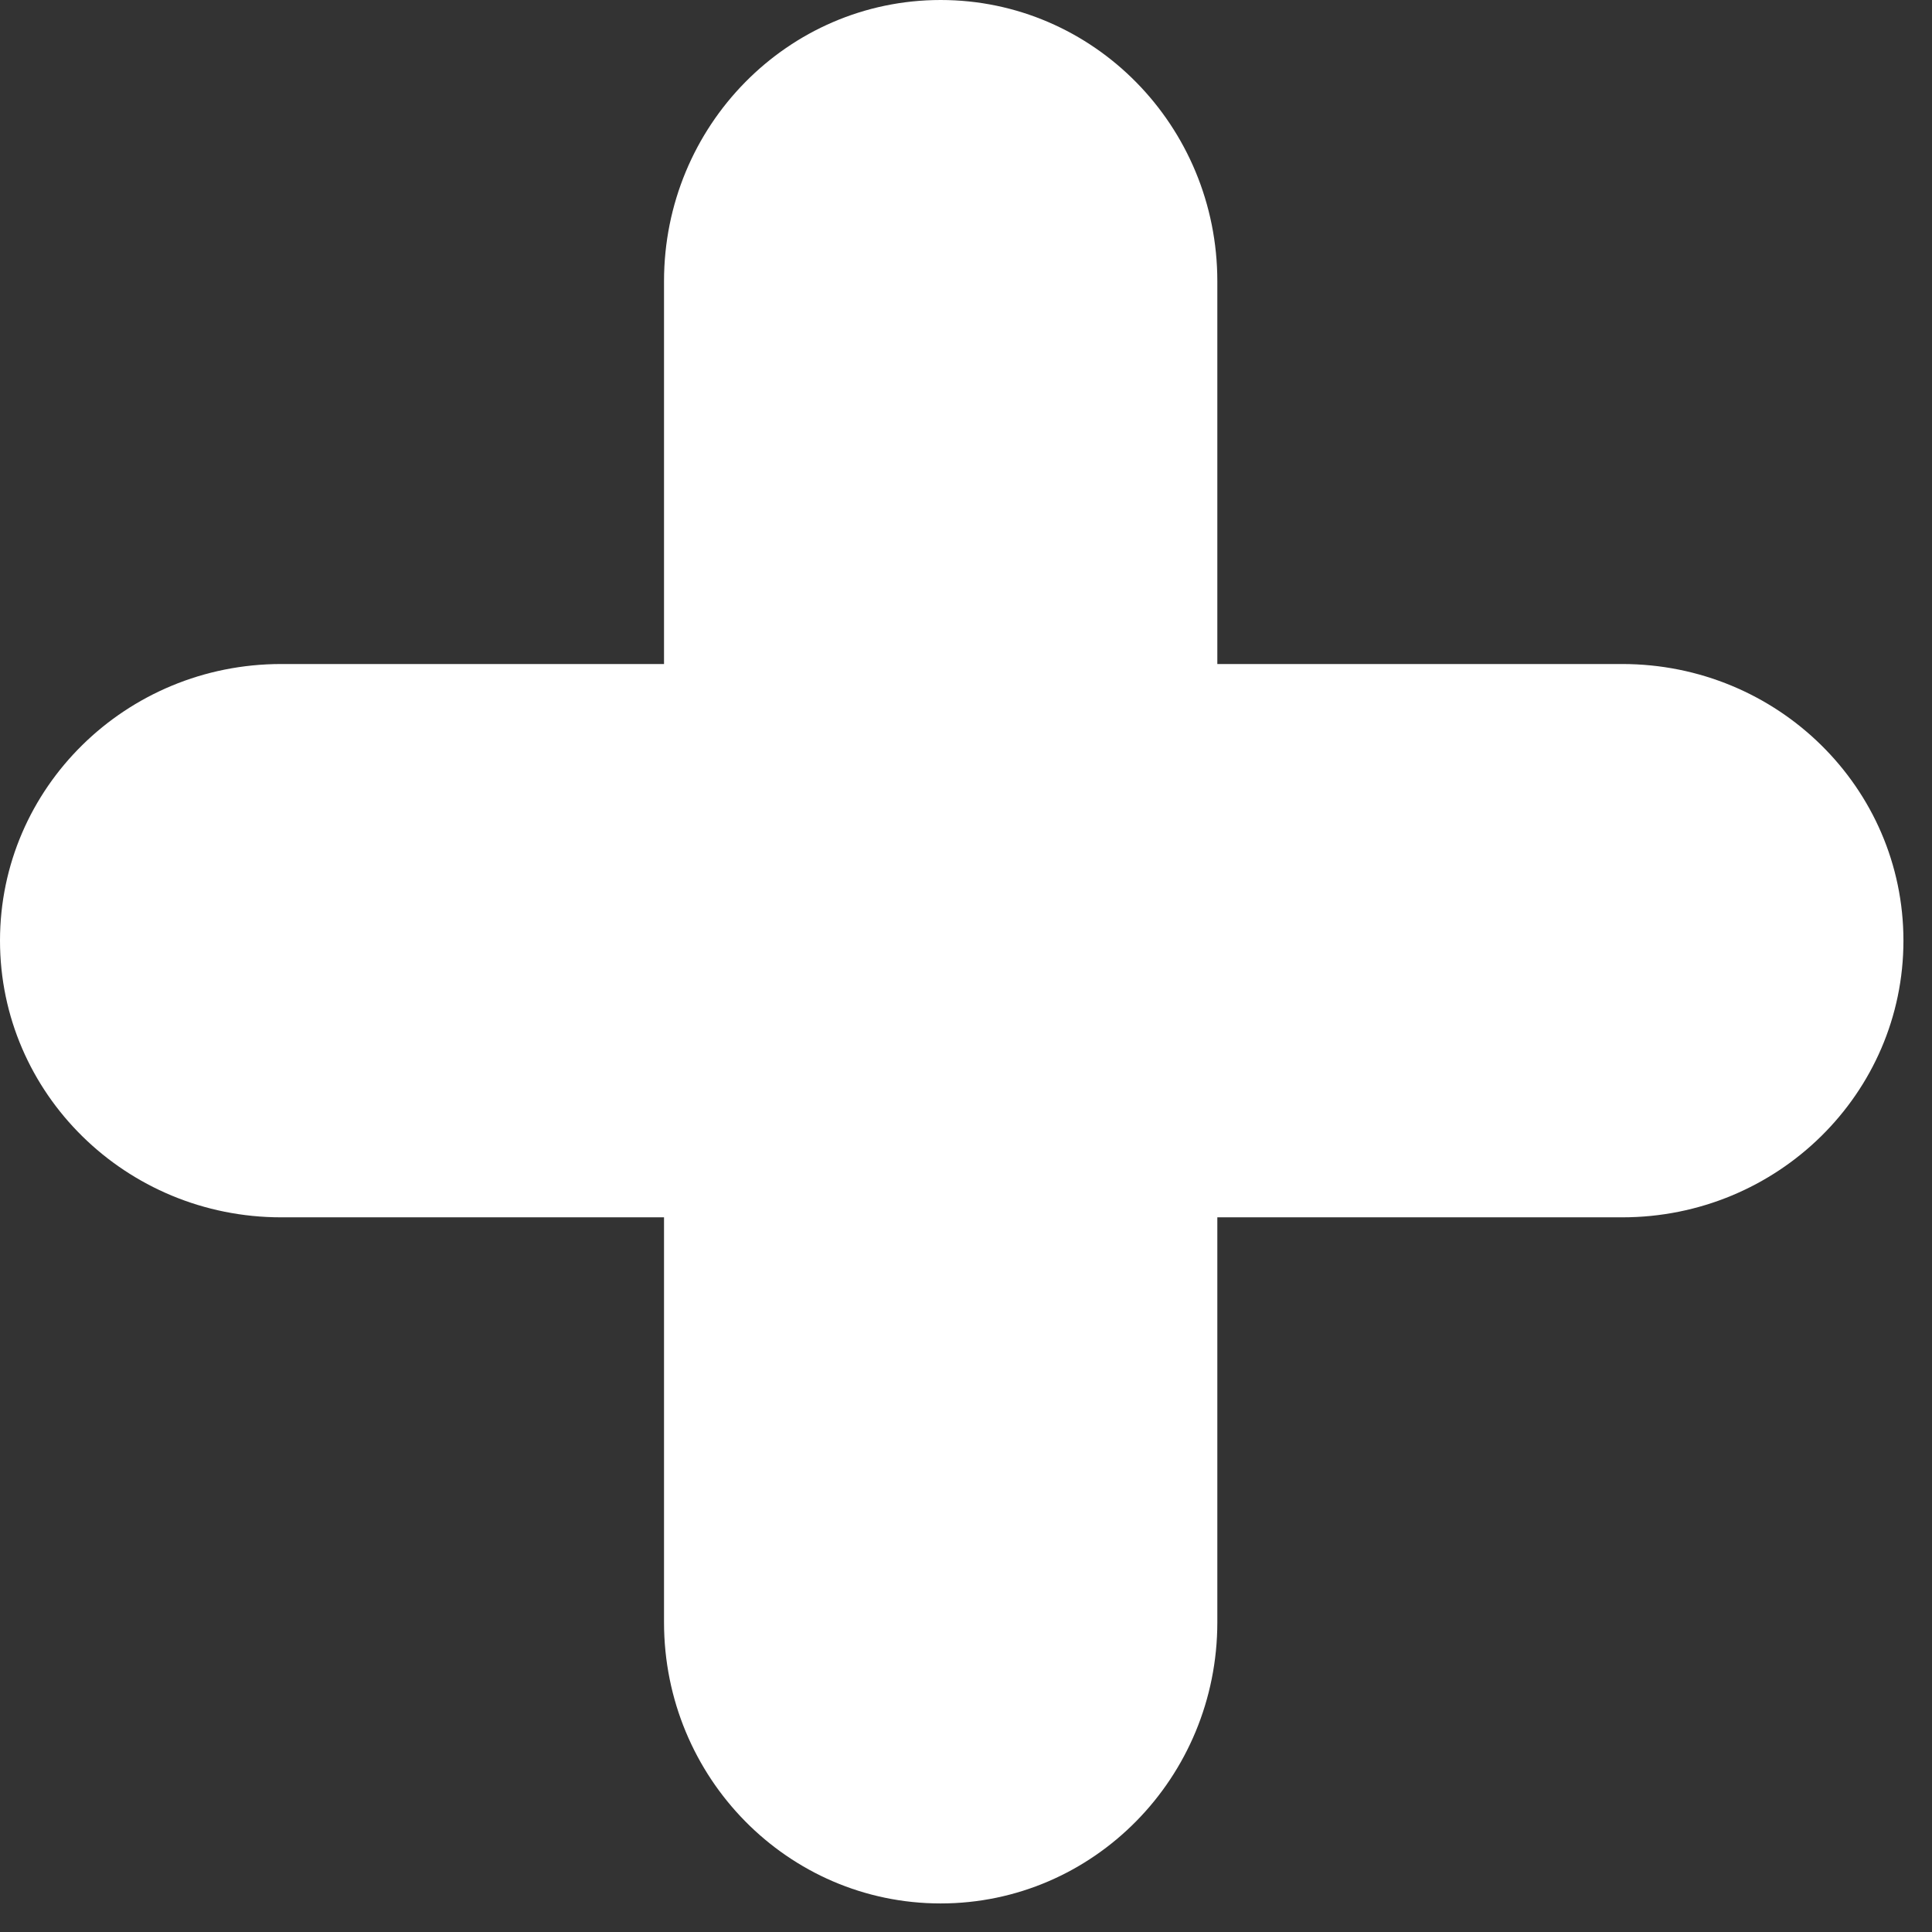
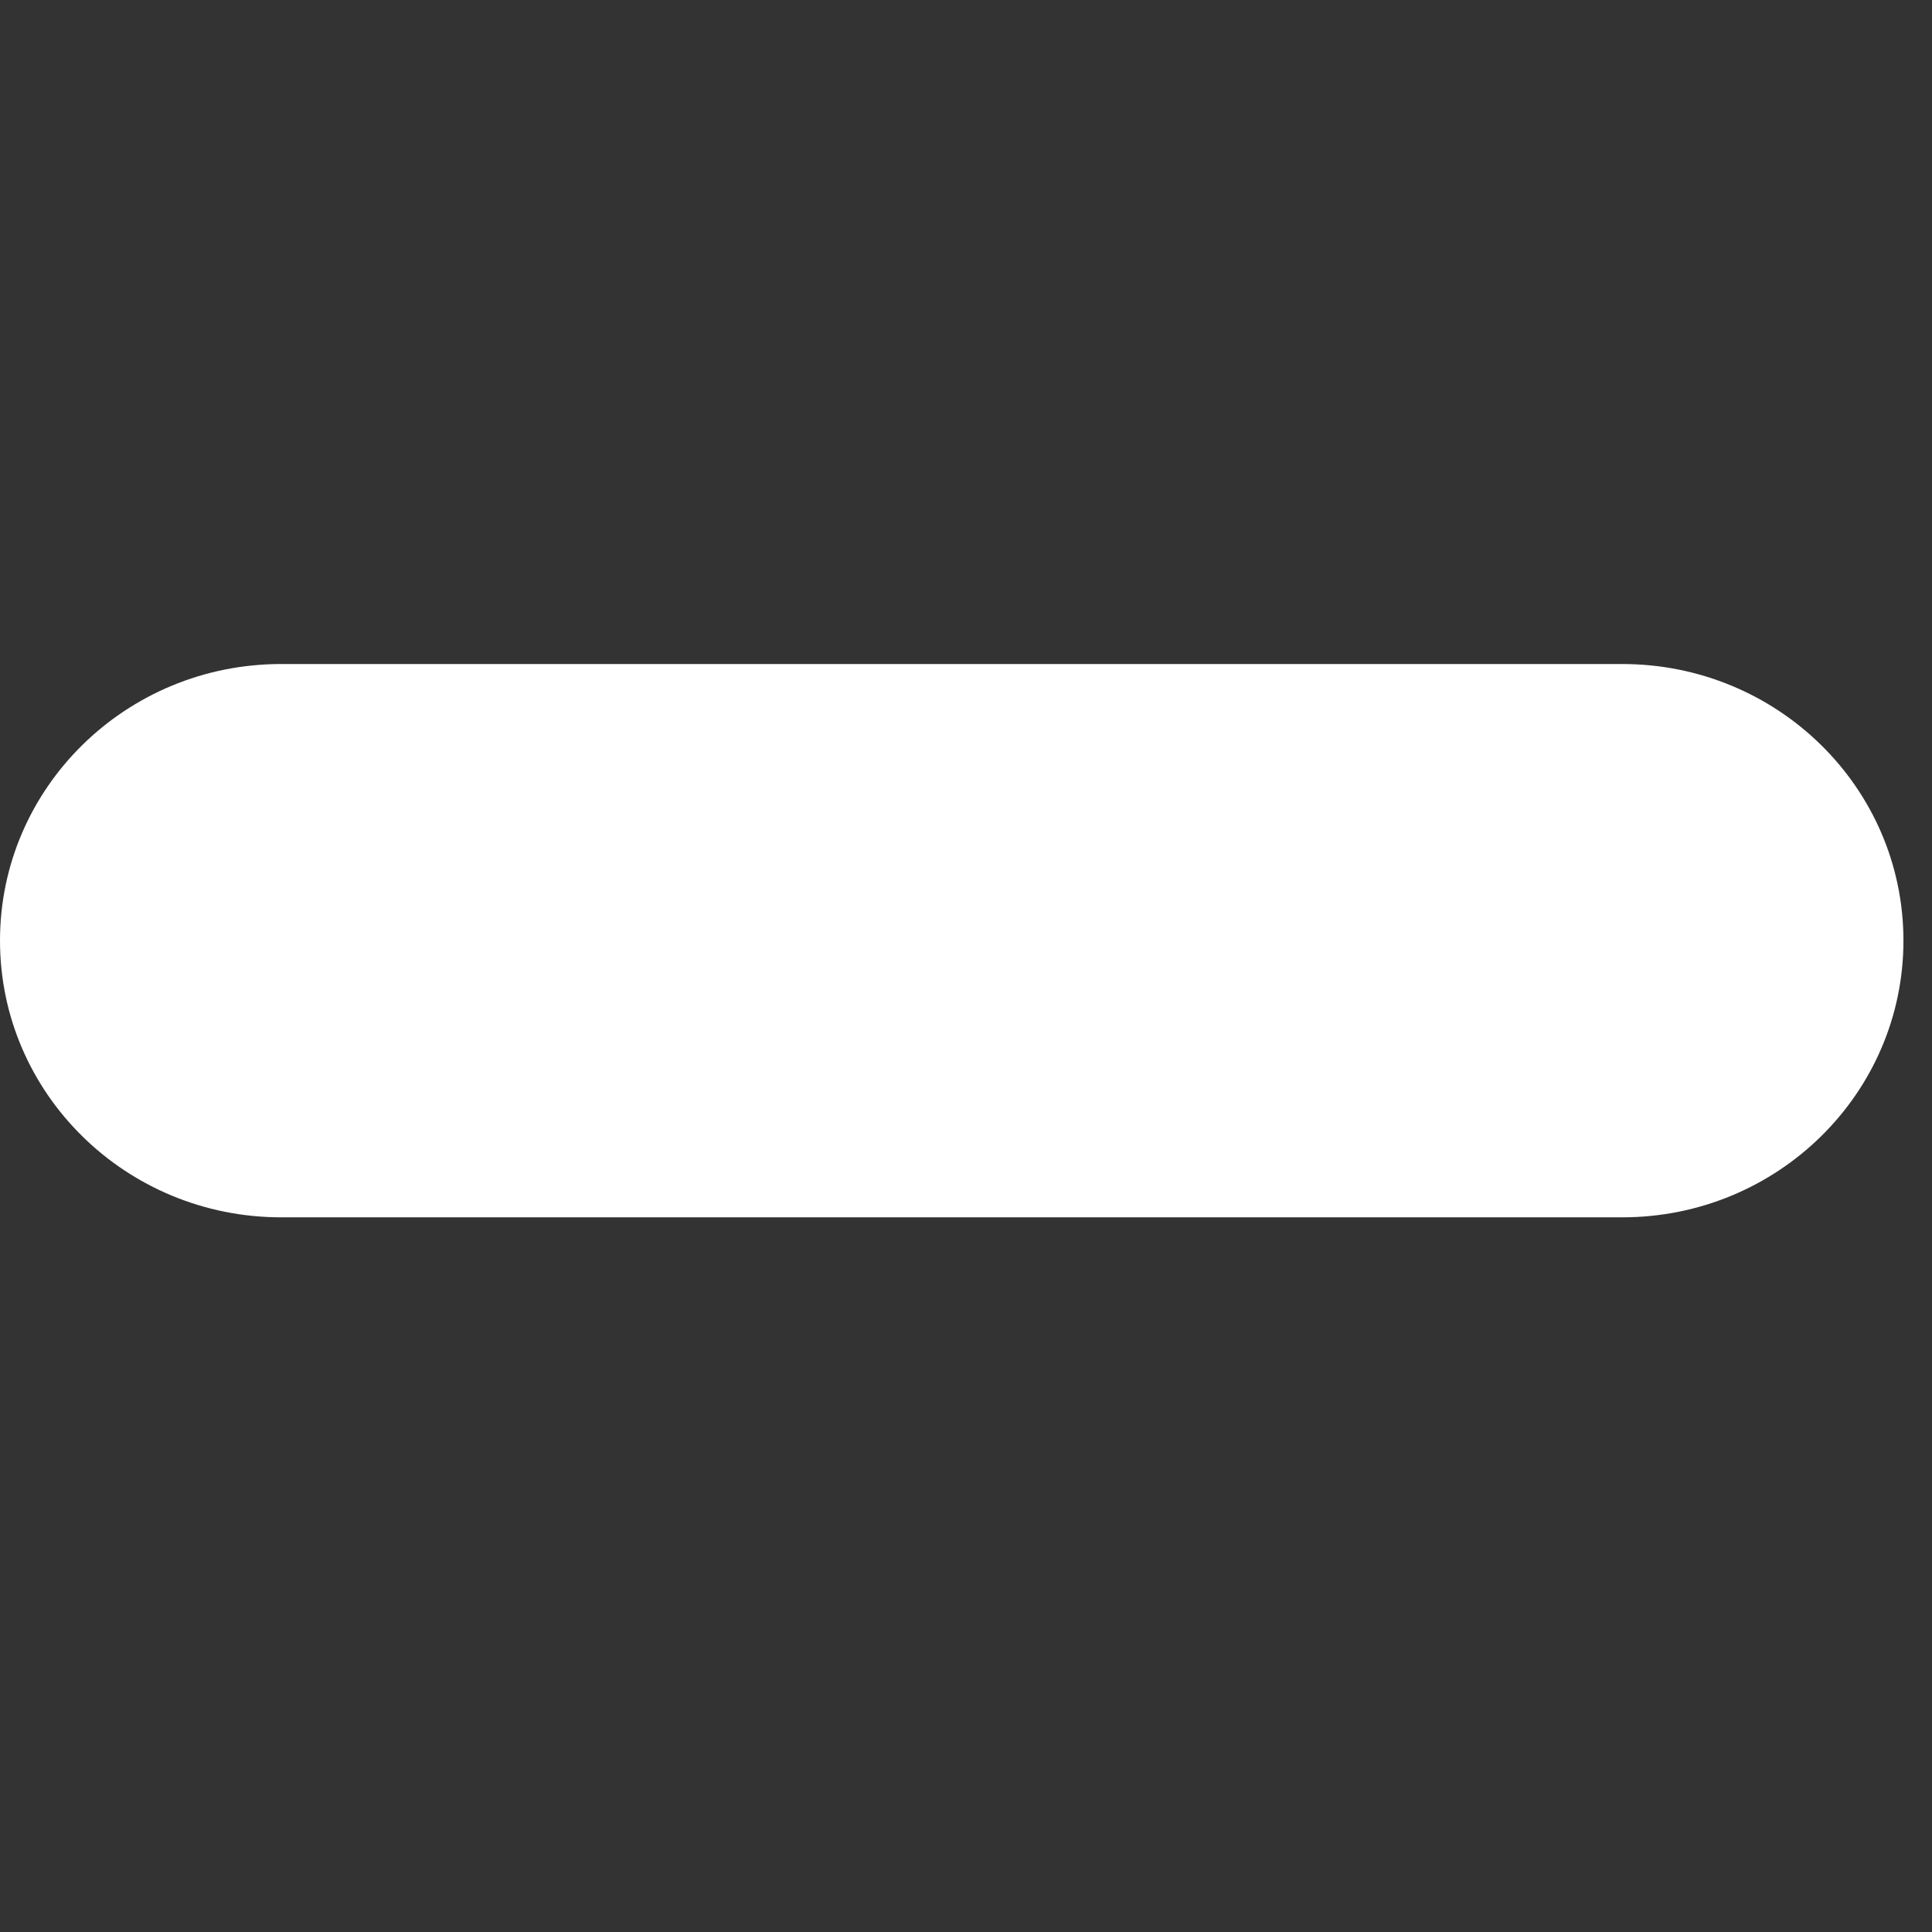
<svg xmlns="http://www.w3.org/2000/svg" width="23px" height="23px" viewBox="0 0 23 23" version="1.1">
  <rect x="0" y="0" width="23" height="23" fill="#333333" stroke="none" />
  <title>Group 11</title>
  <desc>Created with Sketch.</desc>
  <g id="maquettes" stroke="none" stroke-width="1" fill="none" fill-rule="evenodd">
    <g id="Homepage-Century" transform="translate(-25, -984)" fill="#FFFFFF">
      <g id="Blog" transform="translate(-1, 970)">
        <g id="Group-11" transform="translate(26, 14)">
          <path d="M19.312,14.492 L3.347,14.492 C1.498,14.492 0,13.017 0,11.198 C0,9.379 1.498,7.905 3.347,7.905 L19.312,7.905 C21.162,7.905 22.66,9.379 22.66,11.198 C22.66,13.017 21.162,14.492 19.312,14.492" id="Fill-27-Copy" />
-           <path d="M14.492,3.348 L14.492,19.313 C14.492,21.162 13.018,22.66 11.198,22.66 C9.379,22.66 7.905,21.162 7.905,19.313 L7.905,3.348 C7.905,1.499 9.379,0 11.198,0 C13.018,0 14.492,1.499 14.492,3.348" id="Fill-28-Copy" />
        </g>
      </g>
    </g>
  </g>
</svg>